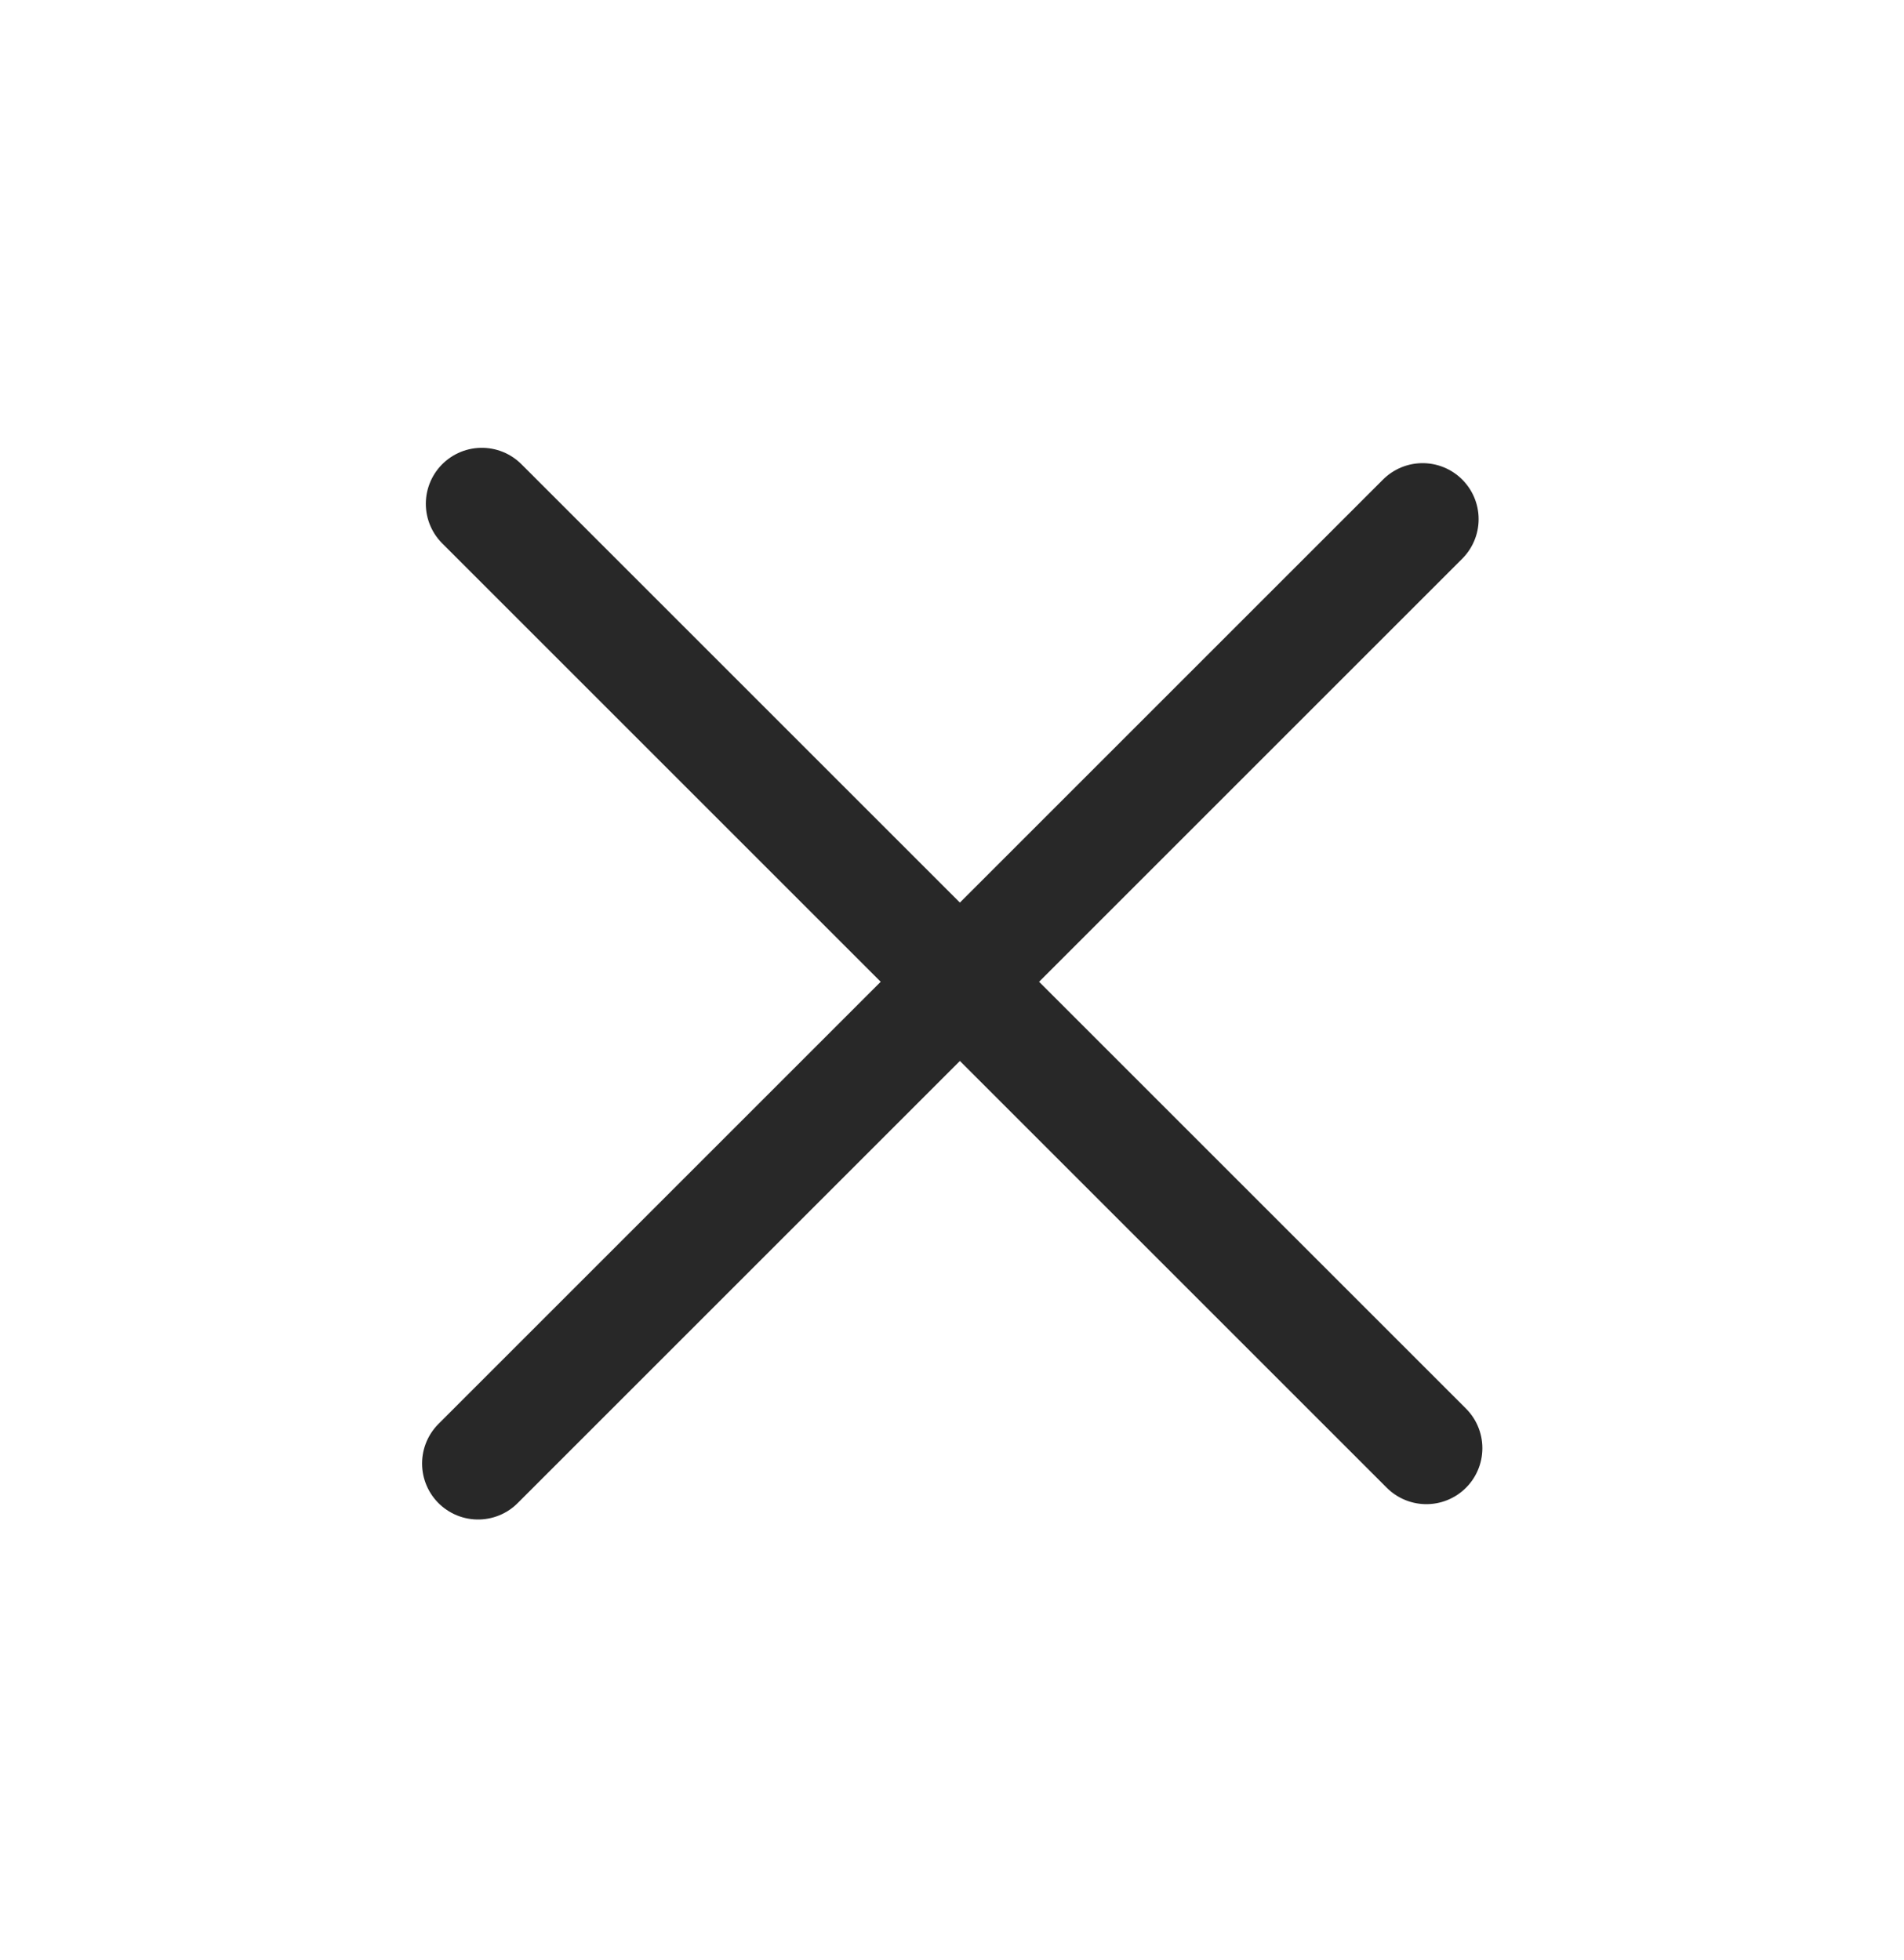
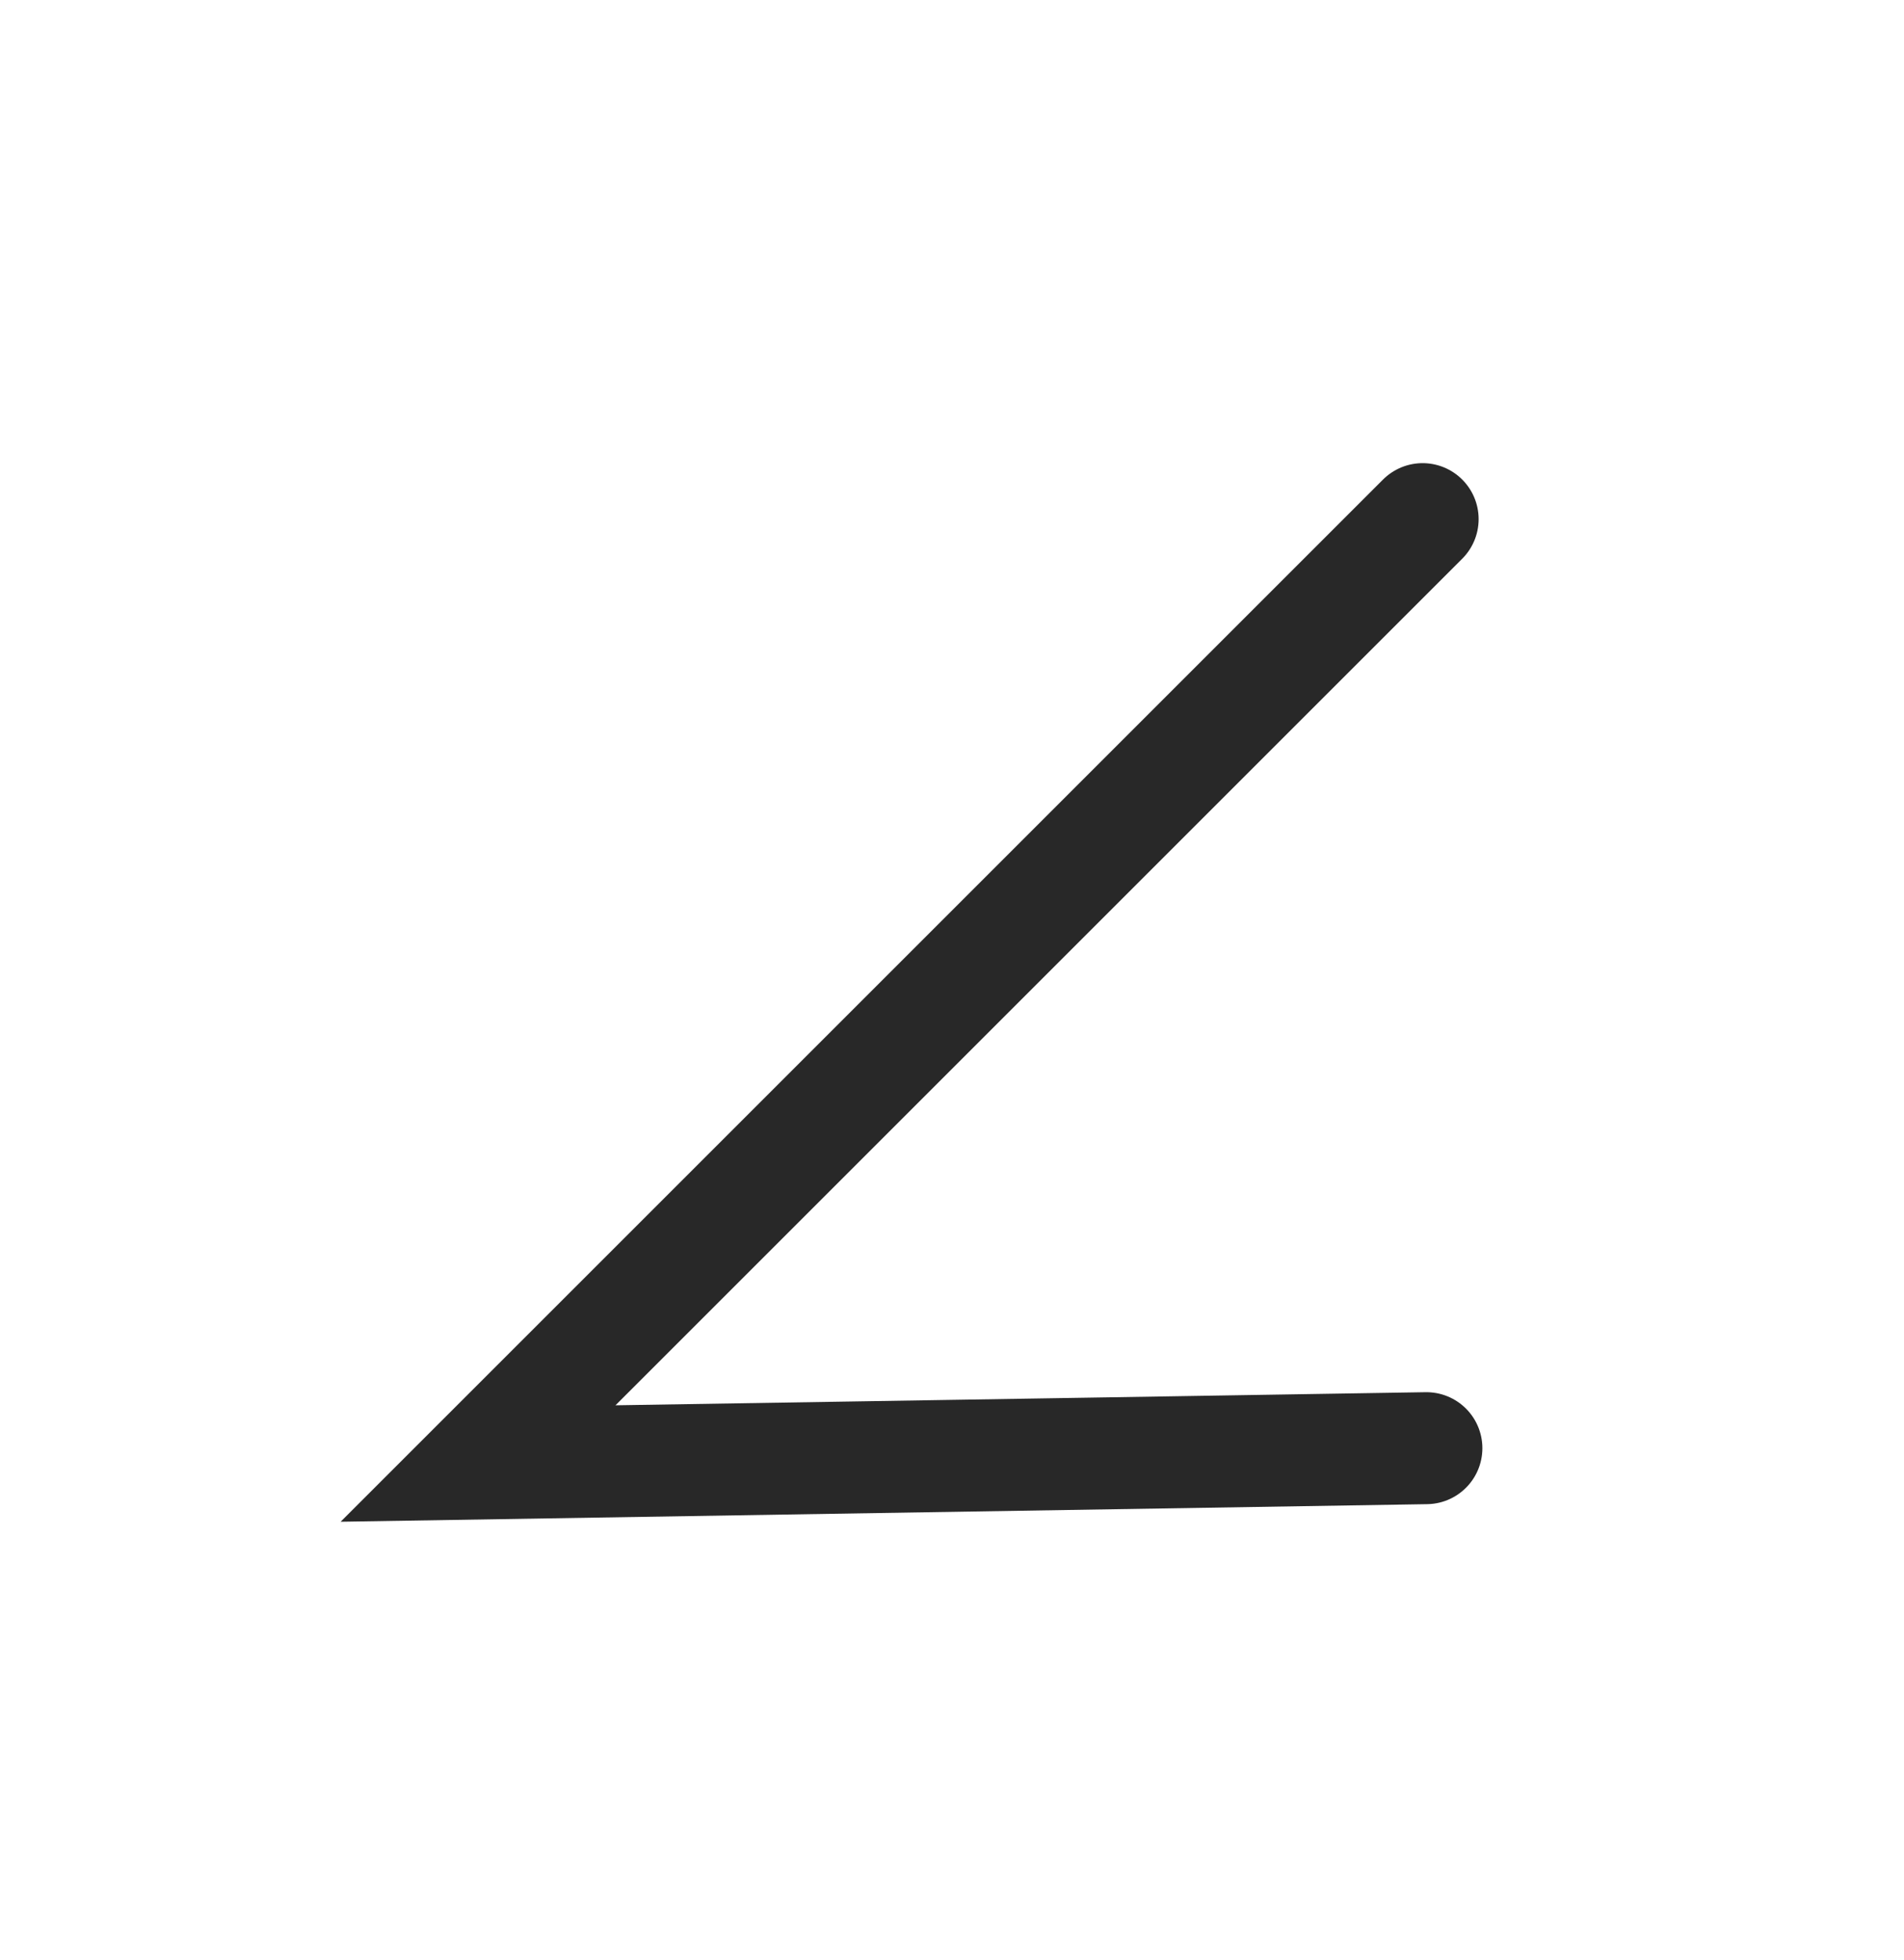
<svg xmlns="http://www.w3.org/2000/svg" width="34" height="35" viewBox="0 0 34 35" fill="none">
-   <path d="M25.404 9.272L8.537 26.139M8.604 8.998L25.471 25.865" stroke="#282828" stroke-width="2" stroke-linecap="round" />
+   <path d="M25.404 9.272L8.537 26.139L25.471 25.865" stroke="#282828" stroke-width="2" stroke-linecap="round" />
</svg>